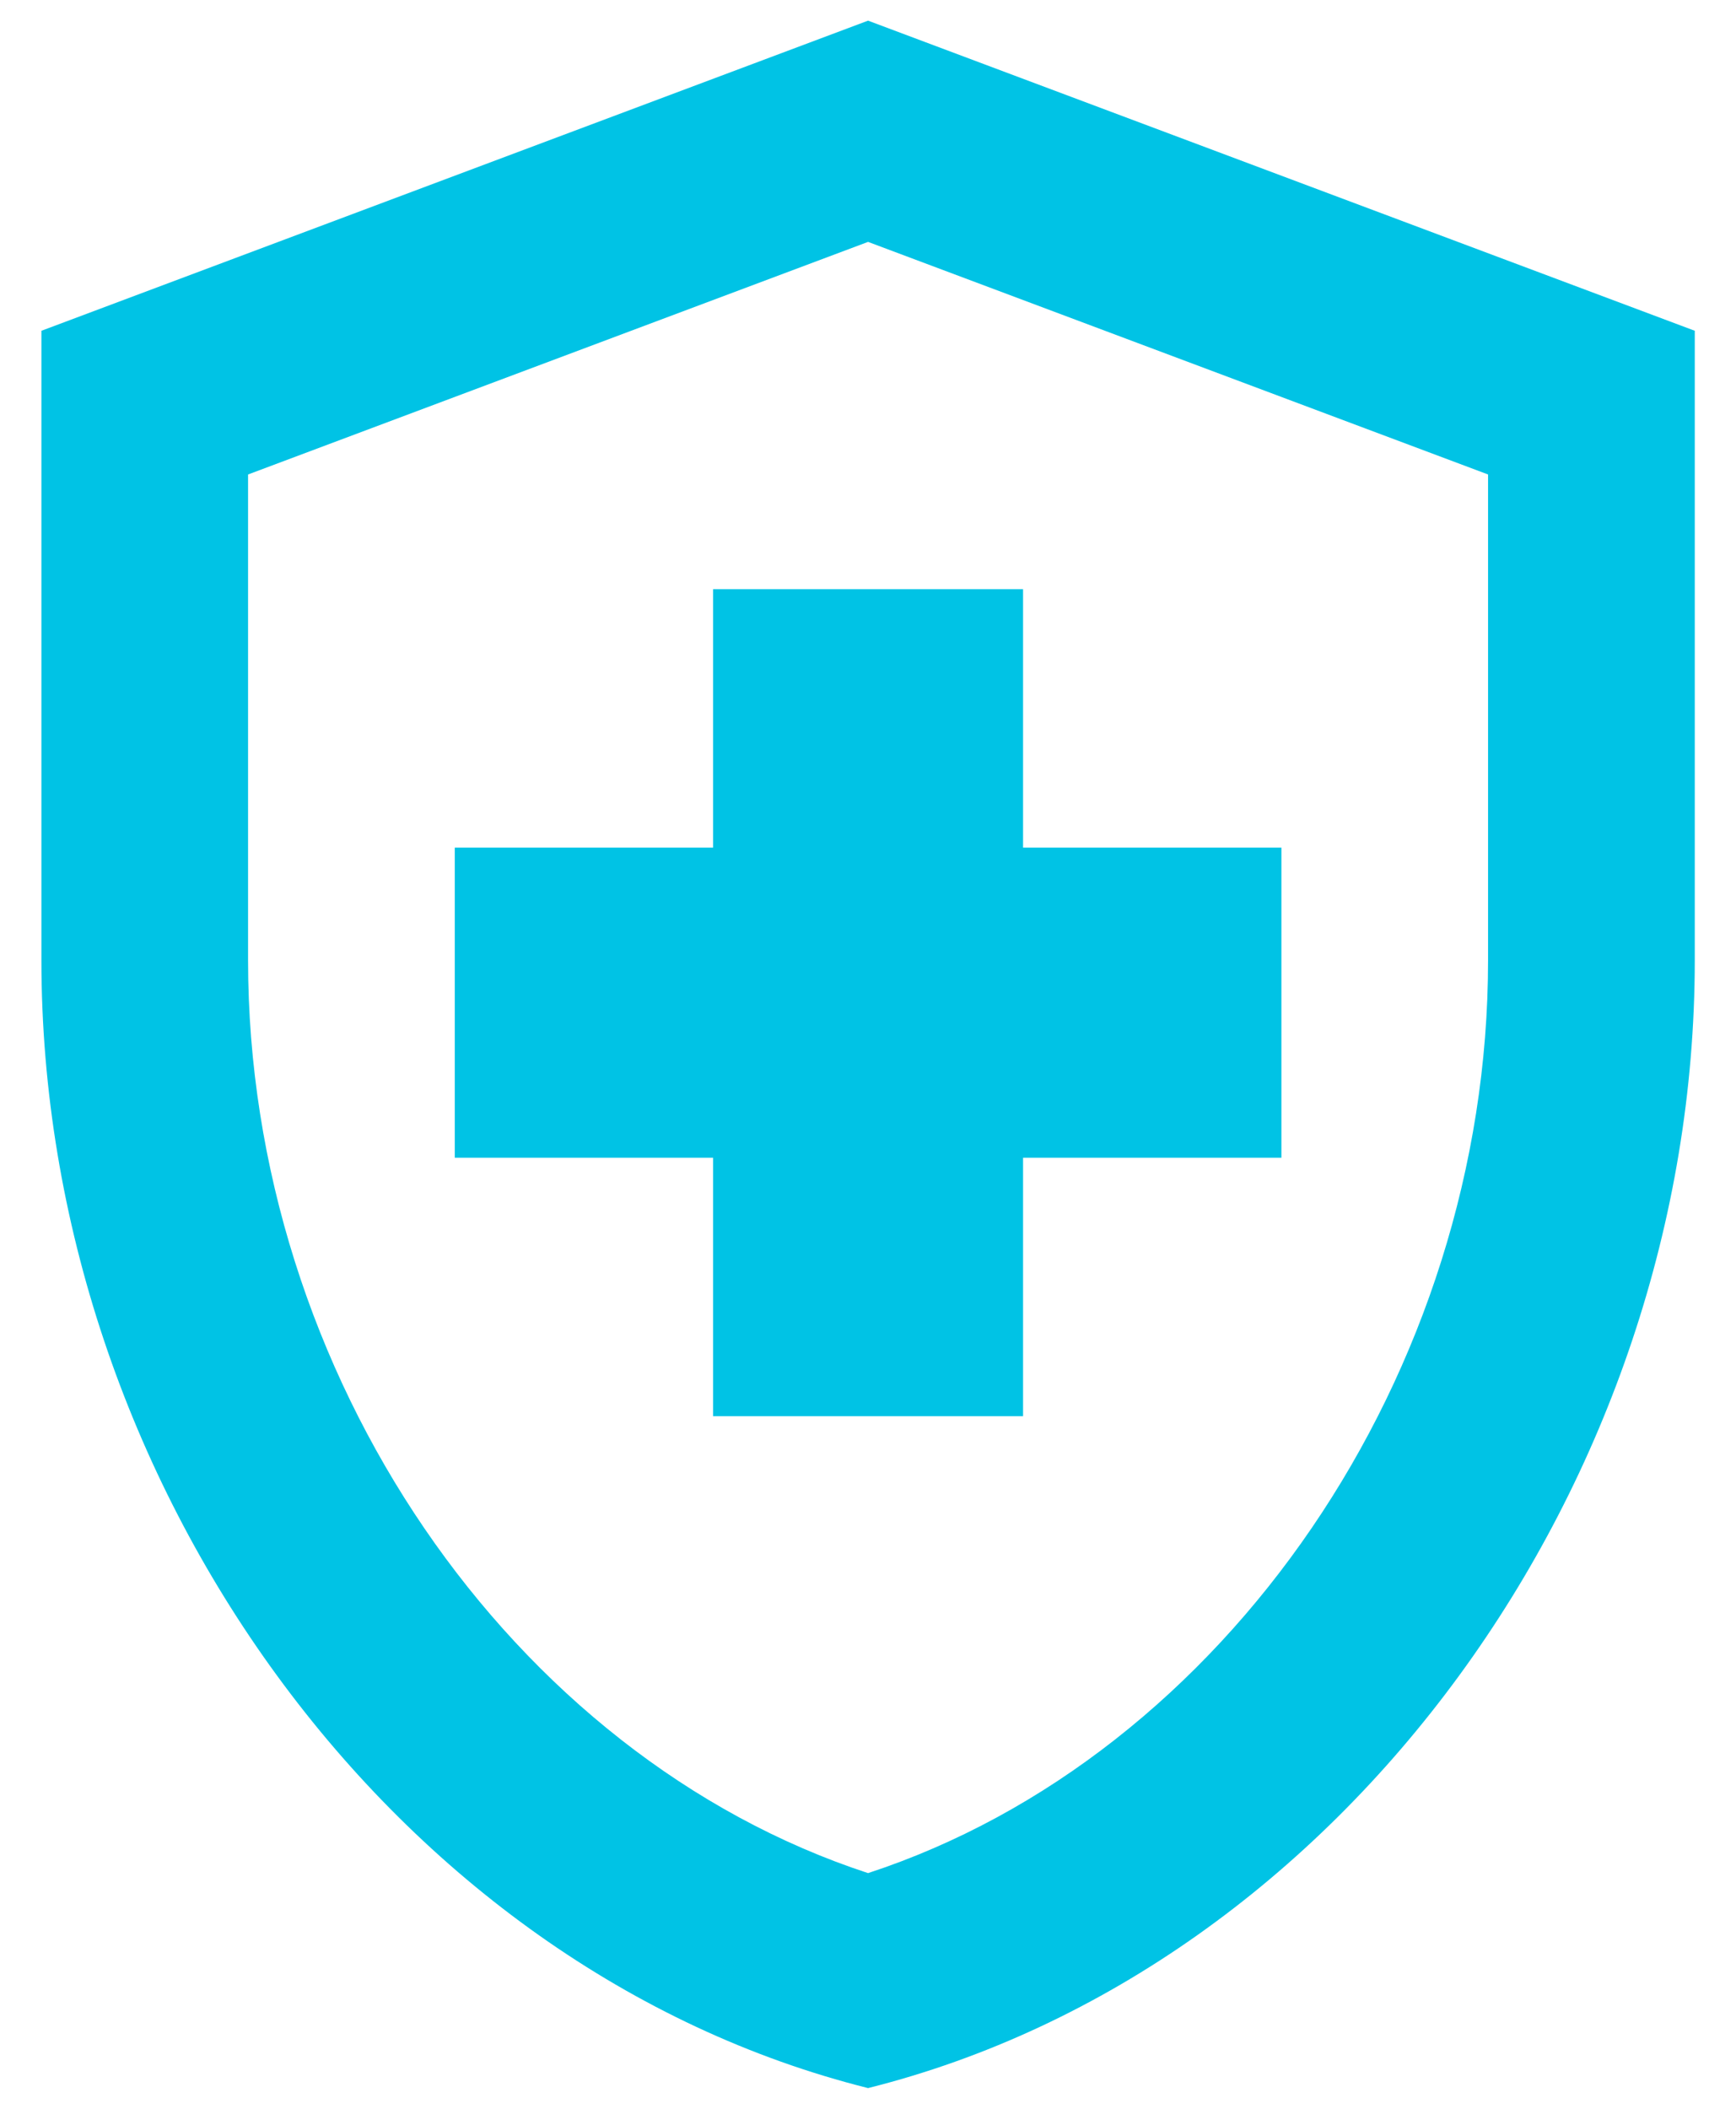
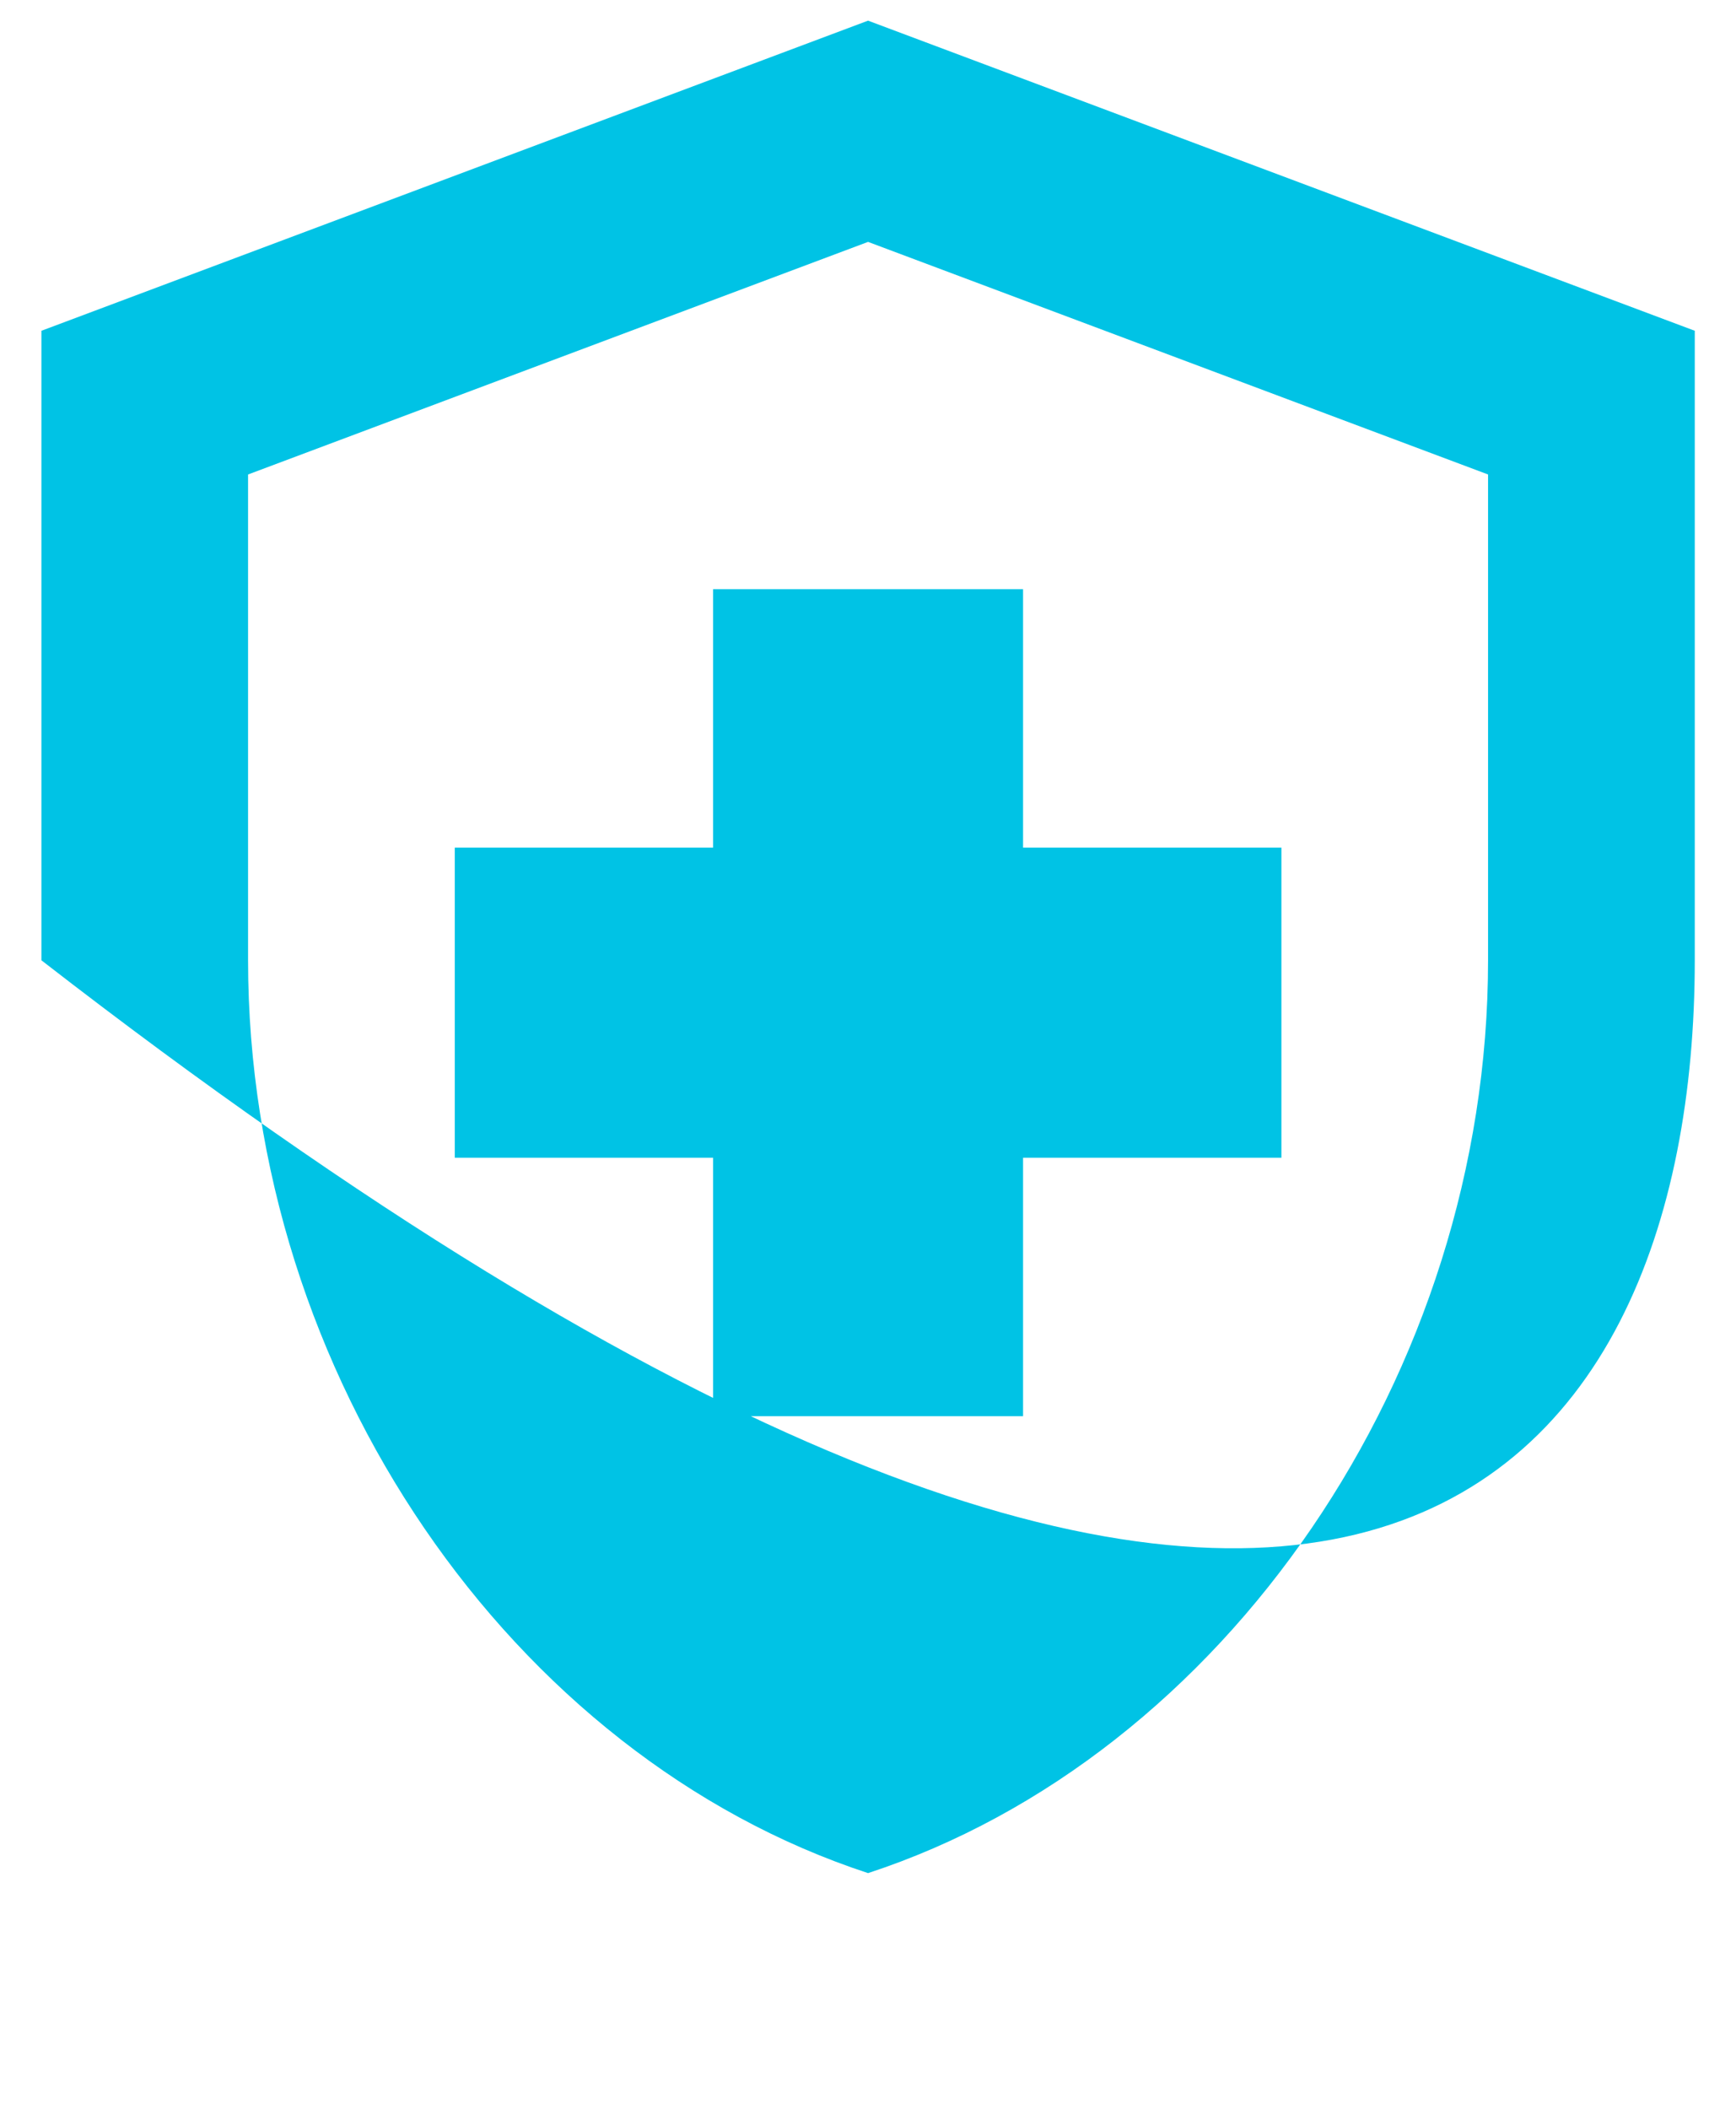
<svg xmlns="http://www.w3.org/2000/svg" width="28" height="34" viewBox="0 0 28 34" fill="none">
-   <path d="M11.501 18.666H7.335V13.666H11.501V9.5H16.501V13.666H20.668V18.666H16.501V22.833H11.501V18.666ZM14.001 0.333L0.668 5.333V15.483C0.668 23.9 6.351 31.75 14.001 33.666C21.651 31.75 27.335 23.9 27.335 15.483V5.333L14.001 0.333ZM24.001 15.483C24.001 22.15 19.751 28.316 14.001 30.2C8.251 28.316 4.001 22.166 4.001 15.483V7.65L14.001 3.9L24.001 7.65V15.483Z" fill="#00C3E5" />
+   <path d="M11.501 18.666H7.335V13.666H11.501V9.5H16.501V13.666H20.668V18.666H16.501V22.833H11.501V18.666ZM14.001 0.333L0.668 5.333V15.483C21.651 31.75 27.335 23.9 27.335 15.483V5.333L14.001 0.333ZM24.001 15.483C24.001 22.15 19.751 28.316 14.001 30.2C8.251 28.316 4.001 22.166 4.001 15.483V7.65L14.001 3.9L24.001 7.65V15.483Z" fill="#00C3E5" />
</svg>